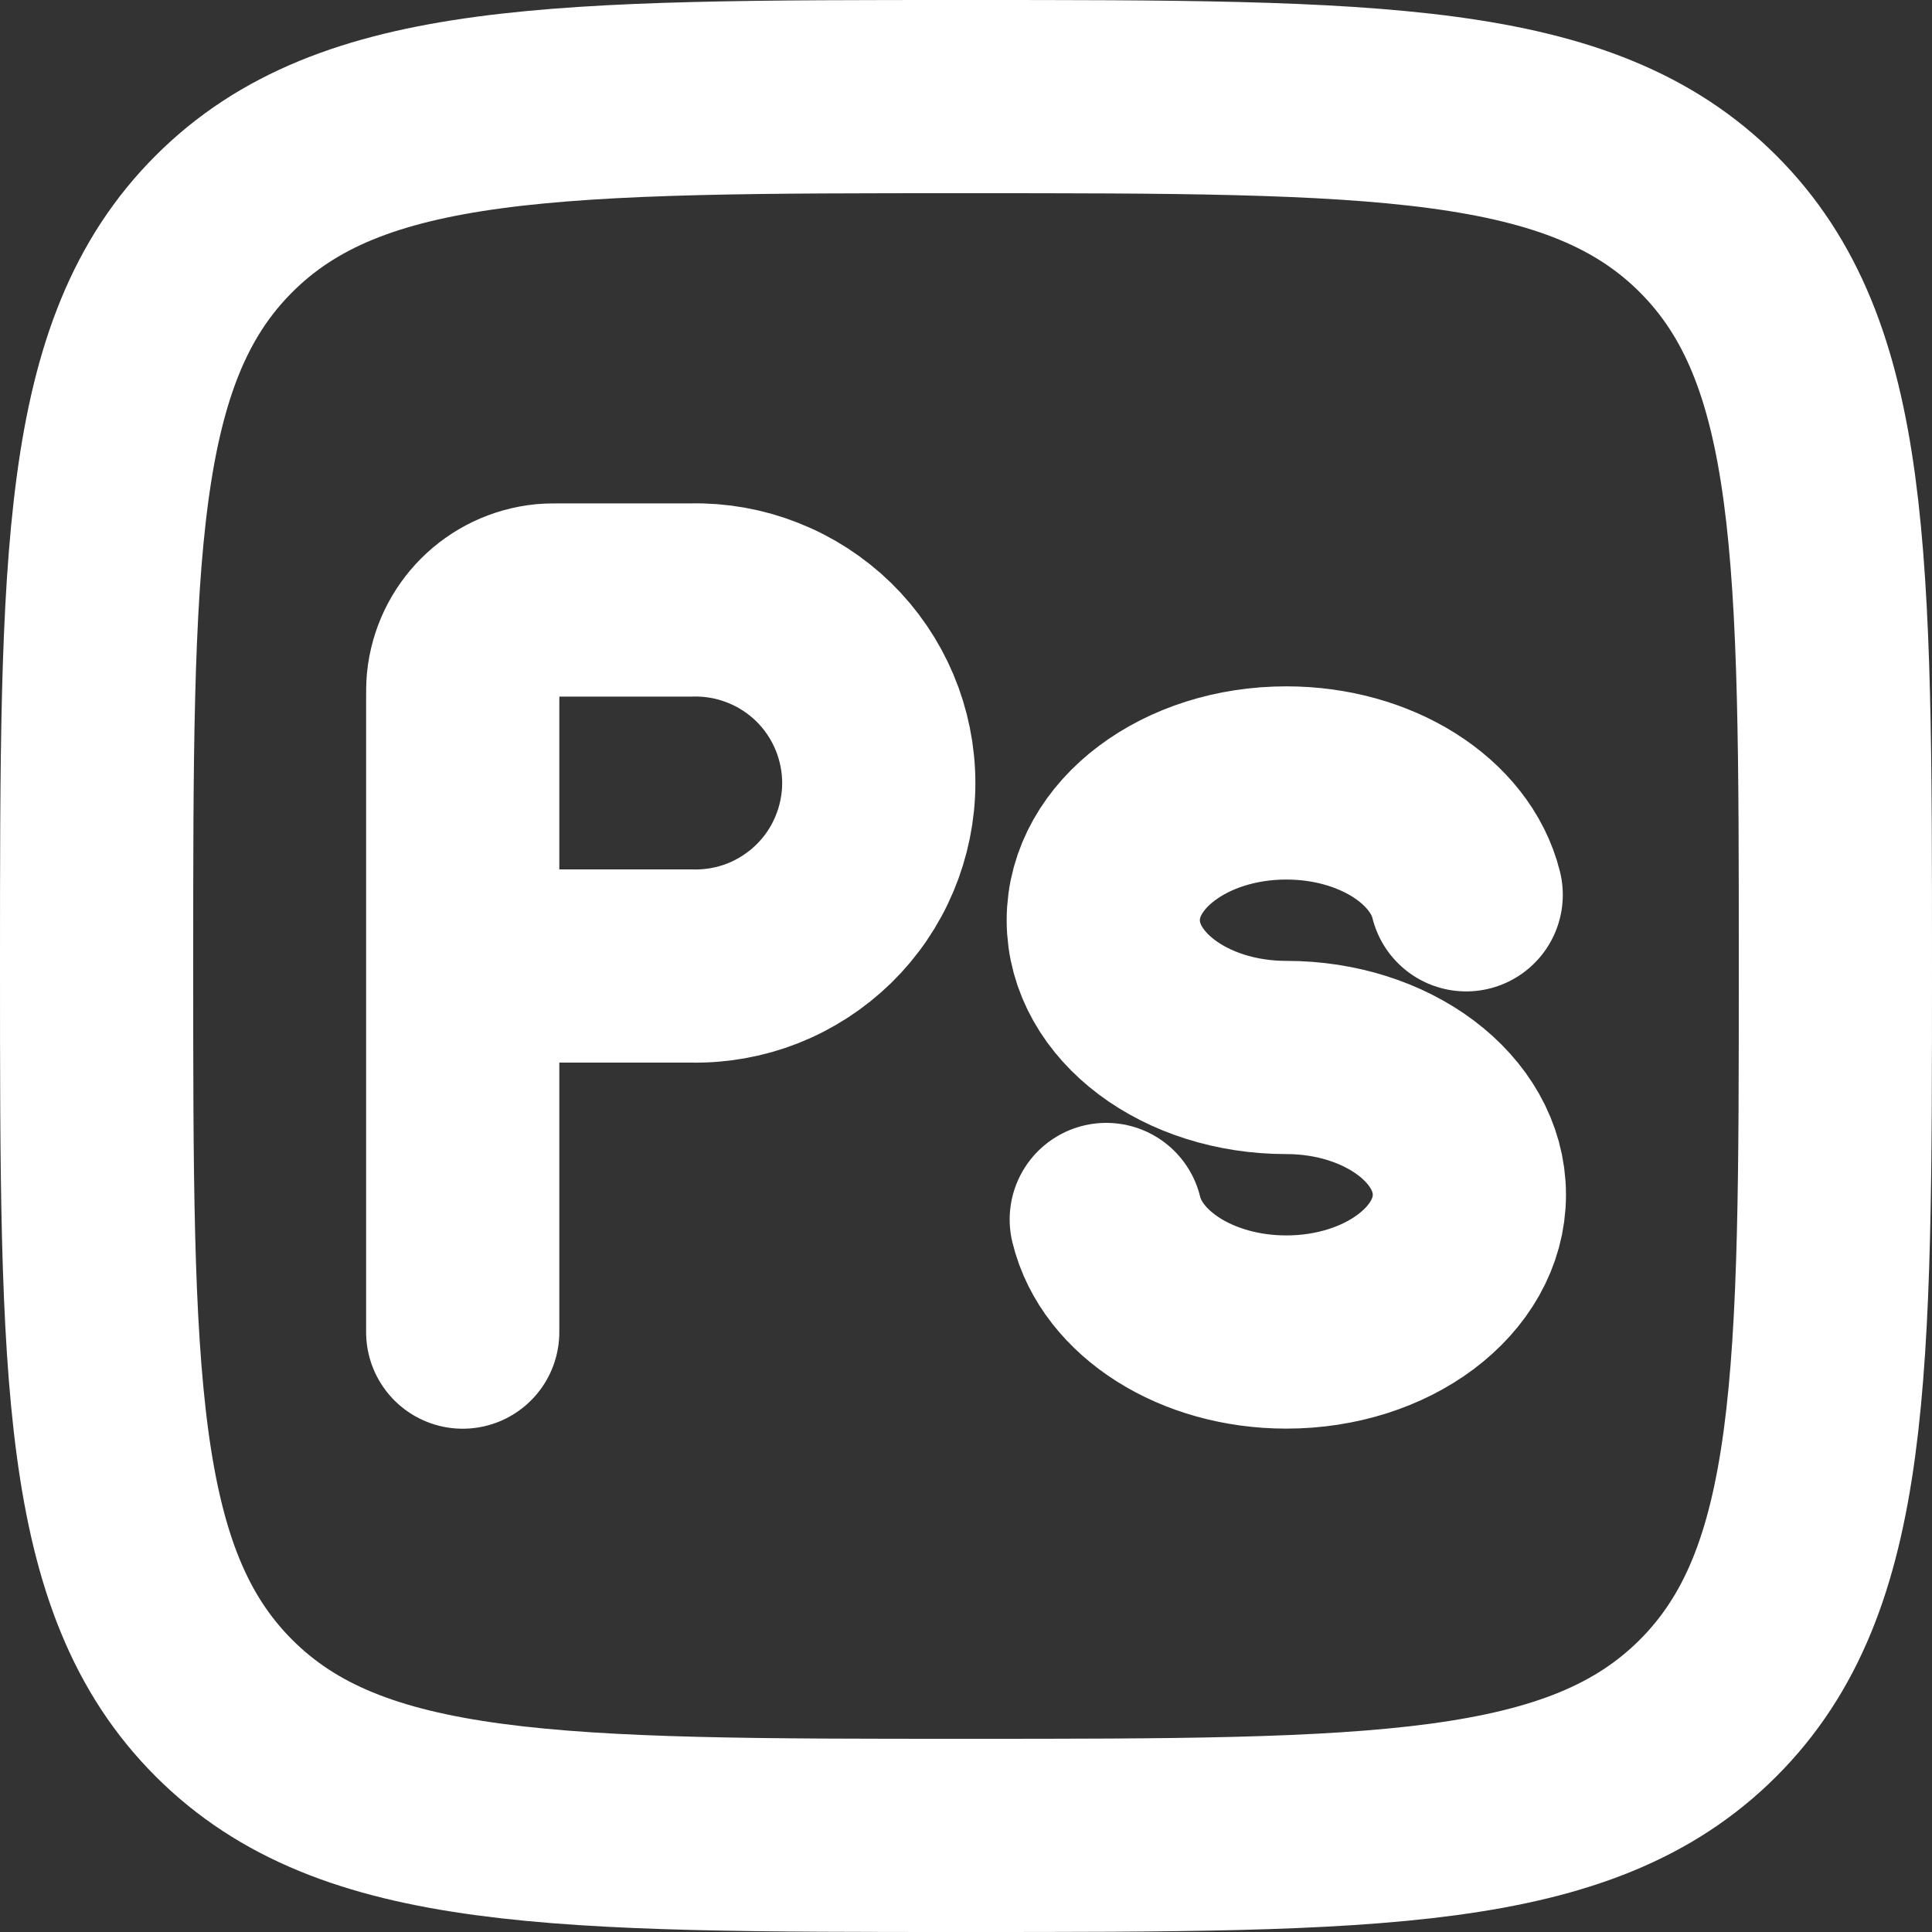
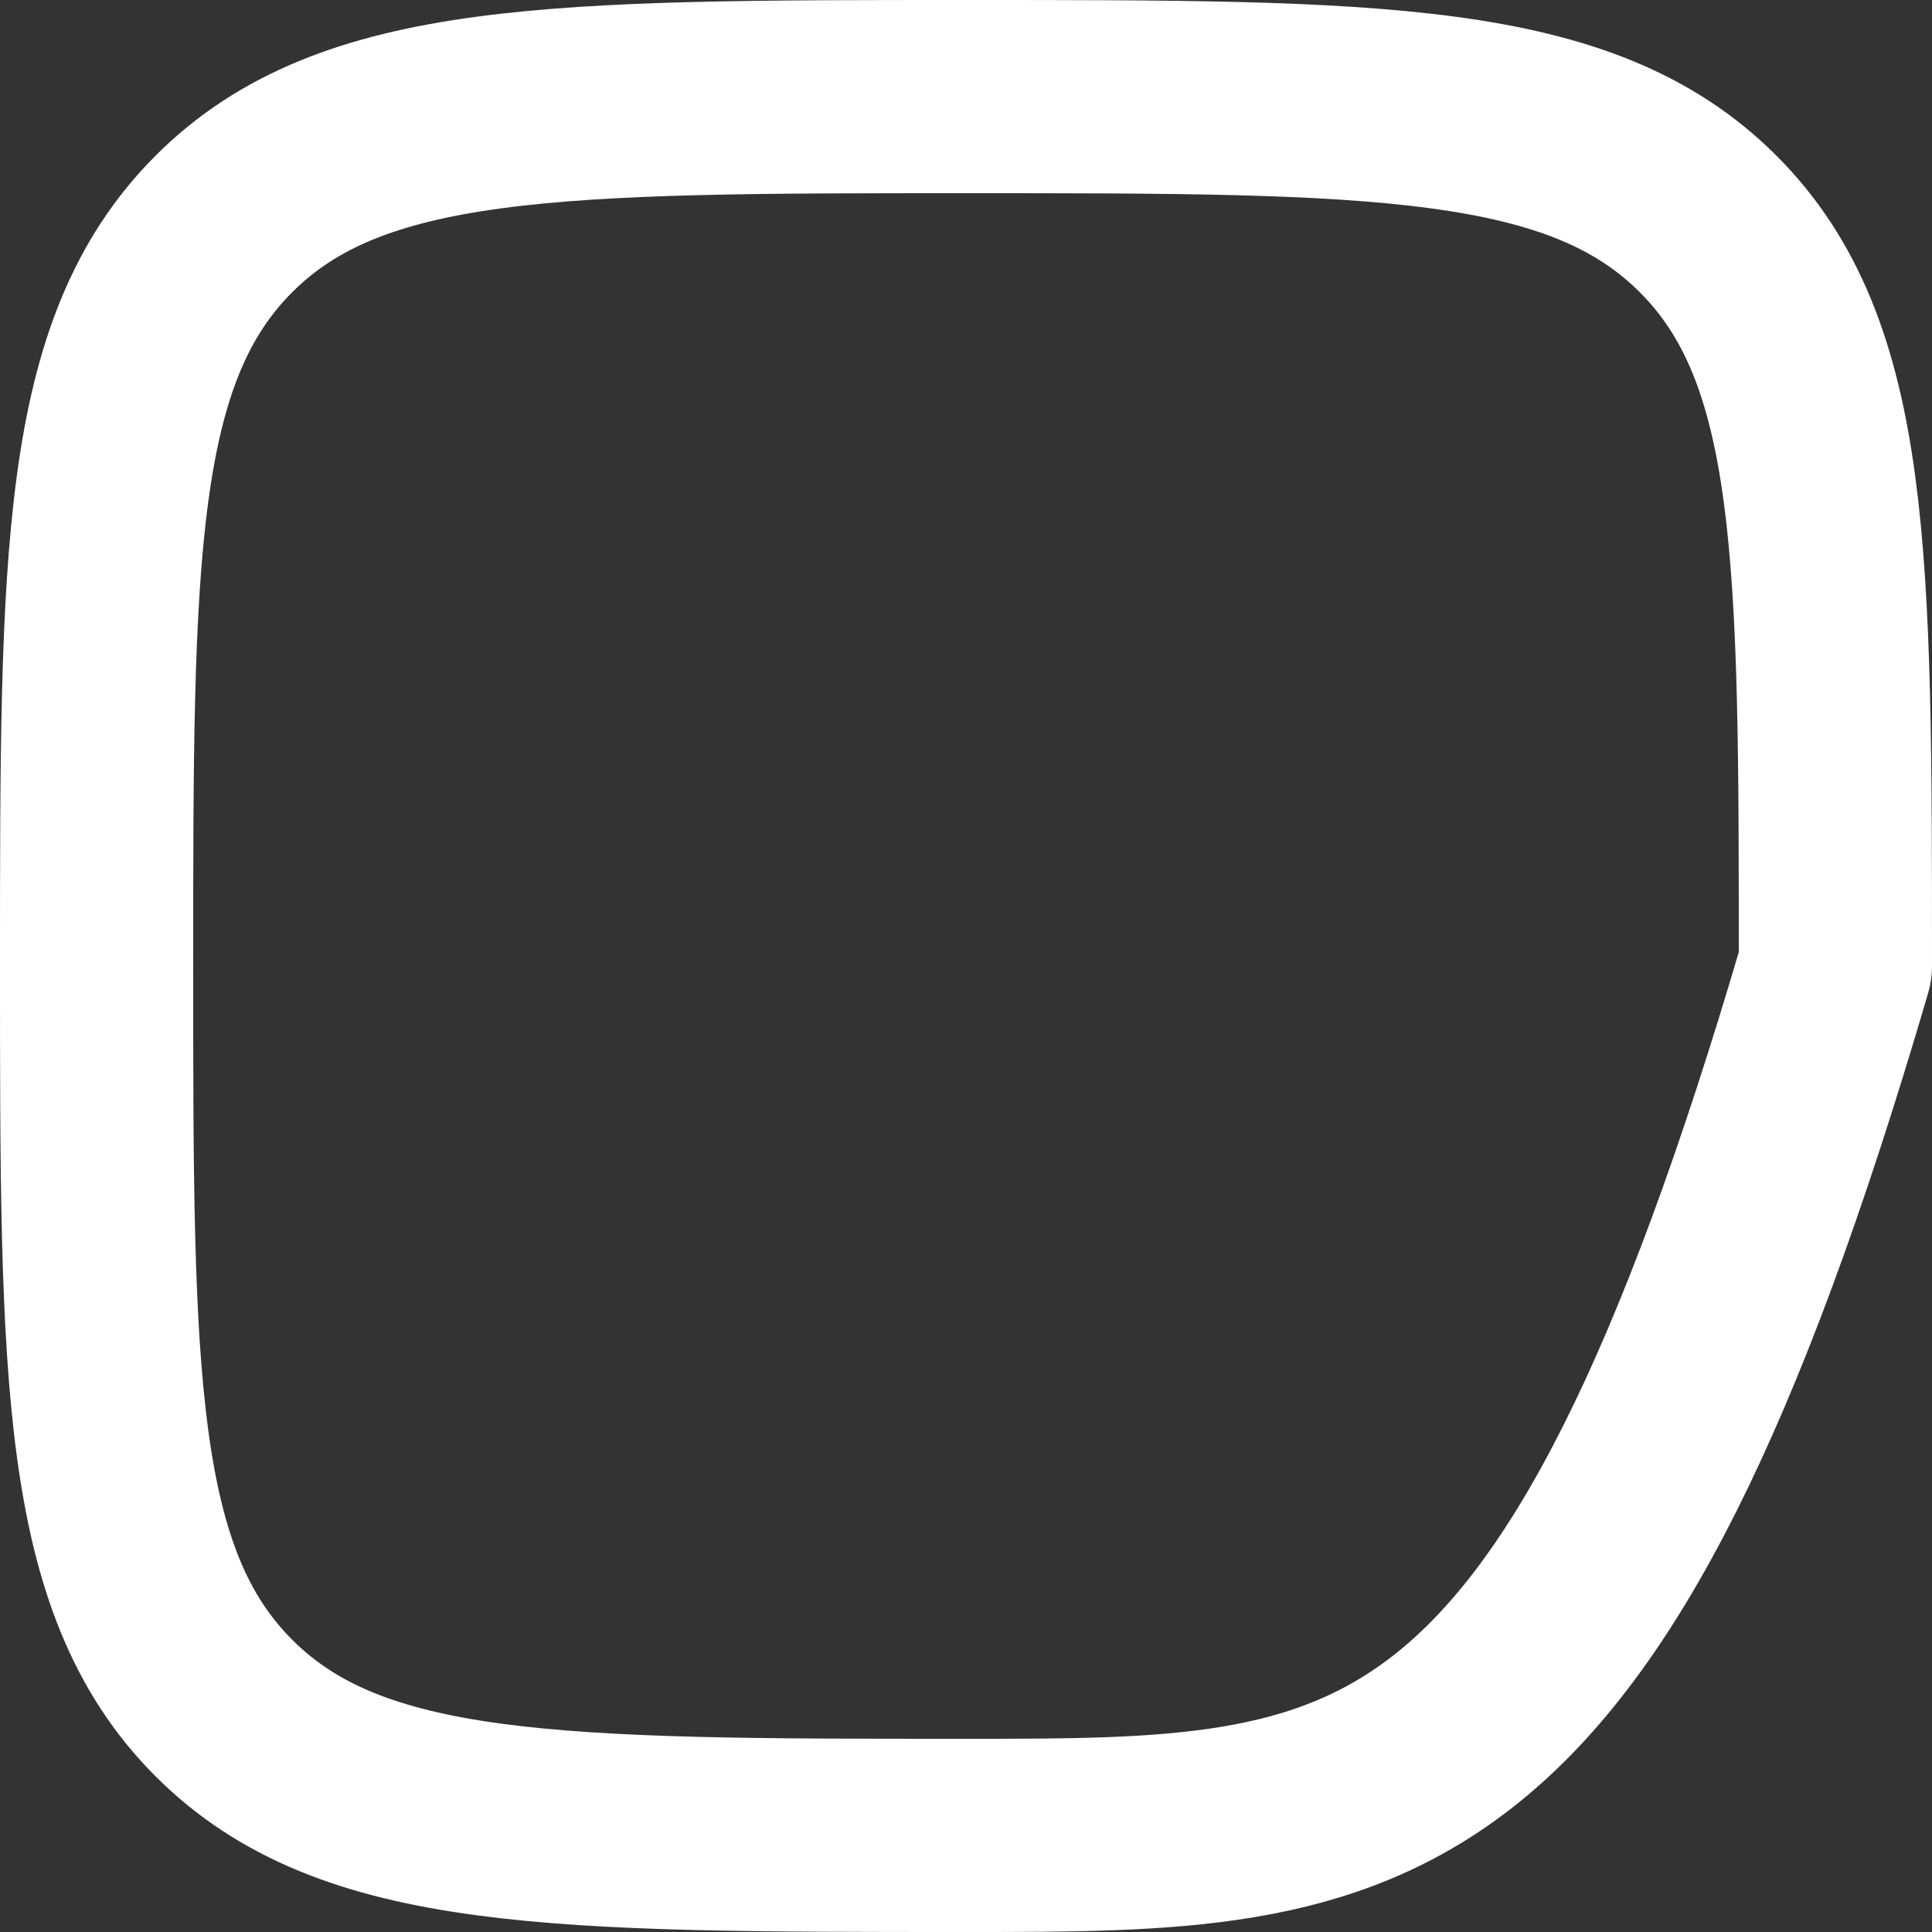
<svg xmlns="http://www.w3.org/2000/svg" width="20" height="20" viewBox="0 0 20 20" fill="none">
  <rect x="0" y="0" width="20" height="20" fill="#333333" stroke="none" />
-   <path d="M1 10C1 5.757 1 3.636 2.318 2.318C3.636 1 5.758 1 10 1C14.242 1 16.364 1 17.682 2.318C19 3.636 19 5.758 19 10C19 14.242 19 16.364 17.682 17.682C16.364 19 14.242 19 10 19C5.758 19 3.636 19 2.318 17.682C1 16.364 1 14.242 1 10Z" stroke="white" stroke-width="2" stroke-linecap="round" stroke-linejoin="round" />
-   <path d="M4.79 13.79V10M4.79 10V7.276C4.79 7.166 4.79 7.111 4.794 7.065C4.838 6.615 5.194 6.259 5.644 6.215C5.69 6.211 5.745 6.211 5.855 6.211H7.158C7.41 6.205 7.662 6.25 7.896 6.343C8.131 6.435 8.345 6.574 8.526 6.75C8.707 6.927 8.85 7.138 8.948 7.37C9.046 7.603 9.097 7.853 9.097 8.106C9.097 8.358 9.046 8.608 8.948 8.841C8.85 9.074 8.707 9.284 8.526 9.461C8.345 9.637 8.131 9.776 7.896 9.869C7.662 9.961 7.41 10.006 7.158 10H4.79ZM15.178 9.263C15.014 8.604 14.243 8.105 13.316 8.105C12.269 8.105 11.421 8.742 11.421 9.526C11.421 10.311 12.269 10.947 13.316 10.947C14.362 10.947 15.211 11.584 15.211 12.368C15.211 13.153 14.362 13.789 13.316 13.789C12.386 13.789 11.612 13.287 11.452 12.624" stroke="white" stroke-width="2" stroke-linecap="round" stroke-linejoin="round" />
+   <path d="M1 10C1 5.757 1 3.636 2.318 2.318C3.636 1 5.758 1 10 1C14.242 1 16.364 1 17.682 2.318C19 3.636 19 5.758 19 10C16.364 19 14.242 19 10 19C5.758 19 3.636 19 2.318 17.682C1 16.364 1 14.242 1 10Z" stroke="white" stroke-width="2" stroke-linecap="round" stroke-linejoin="round" />
</svg>